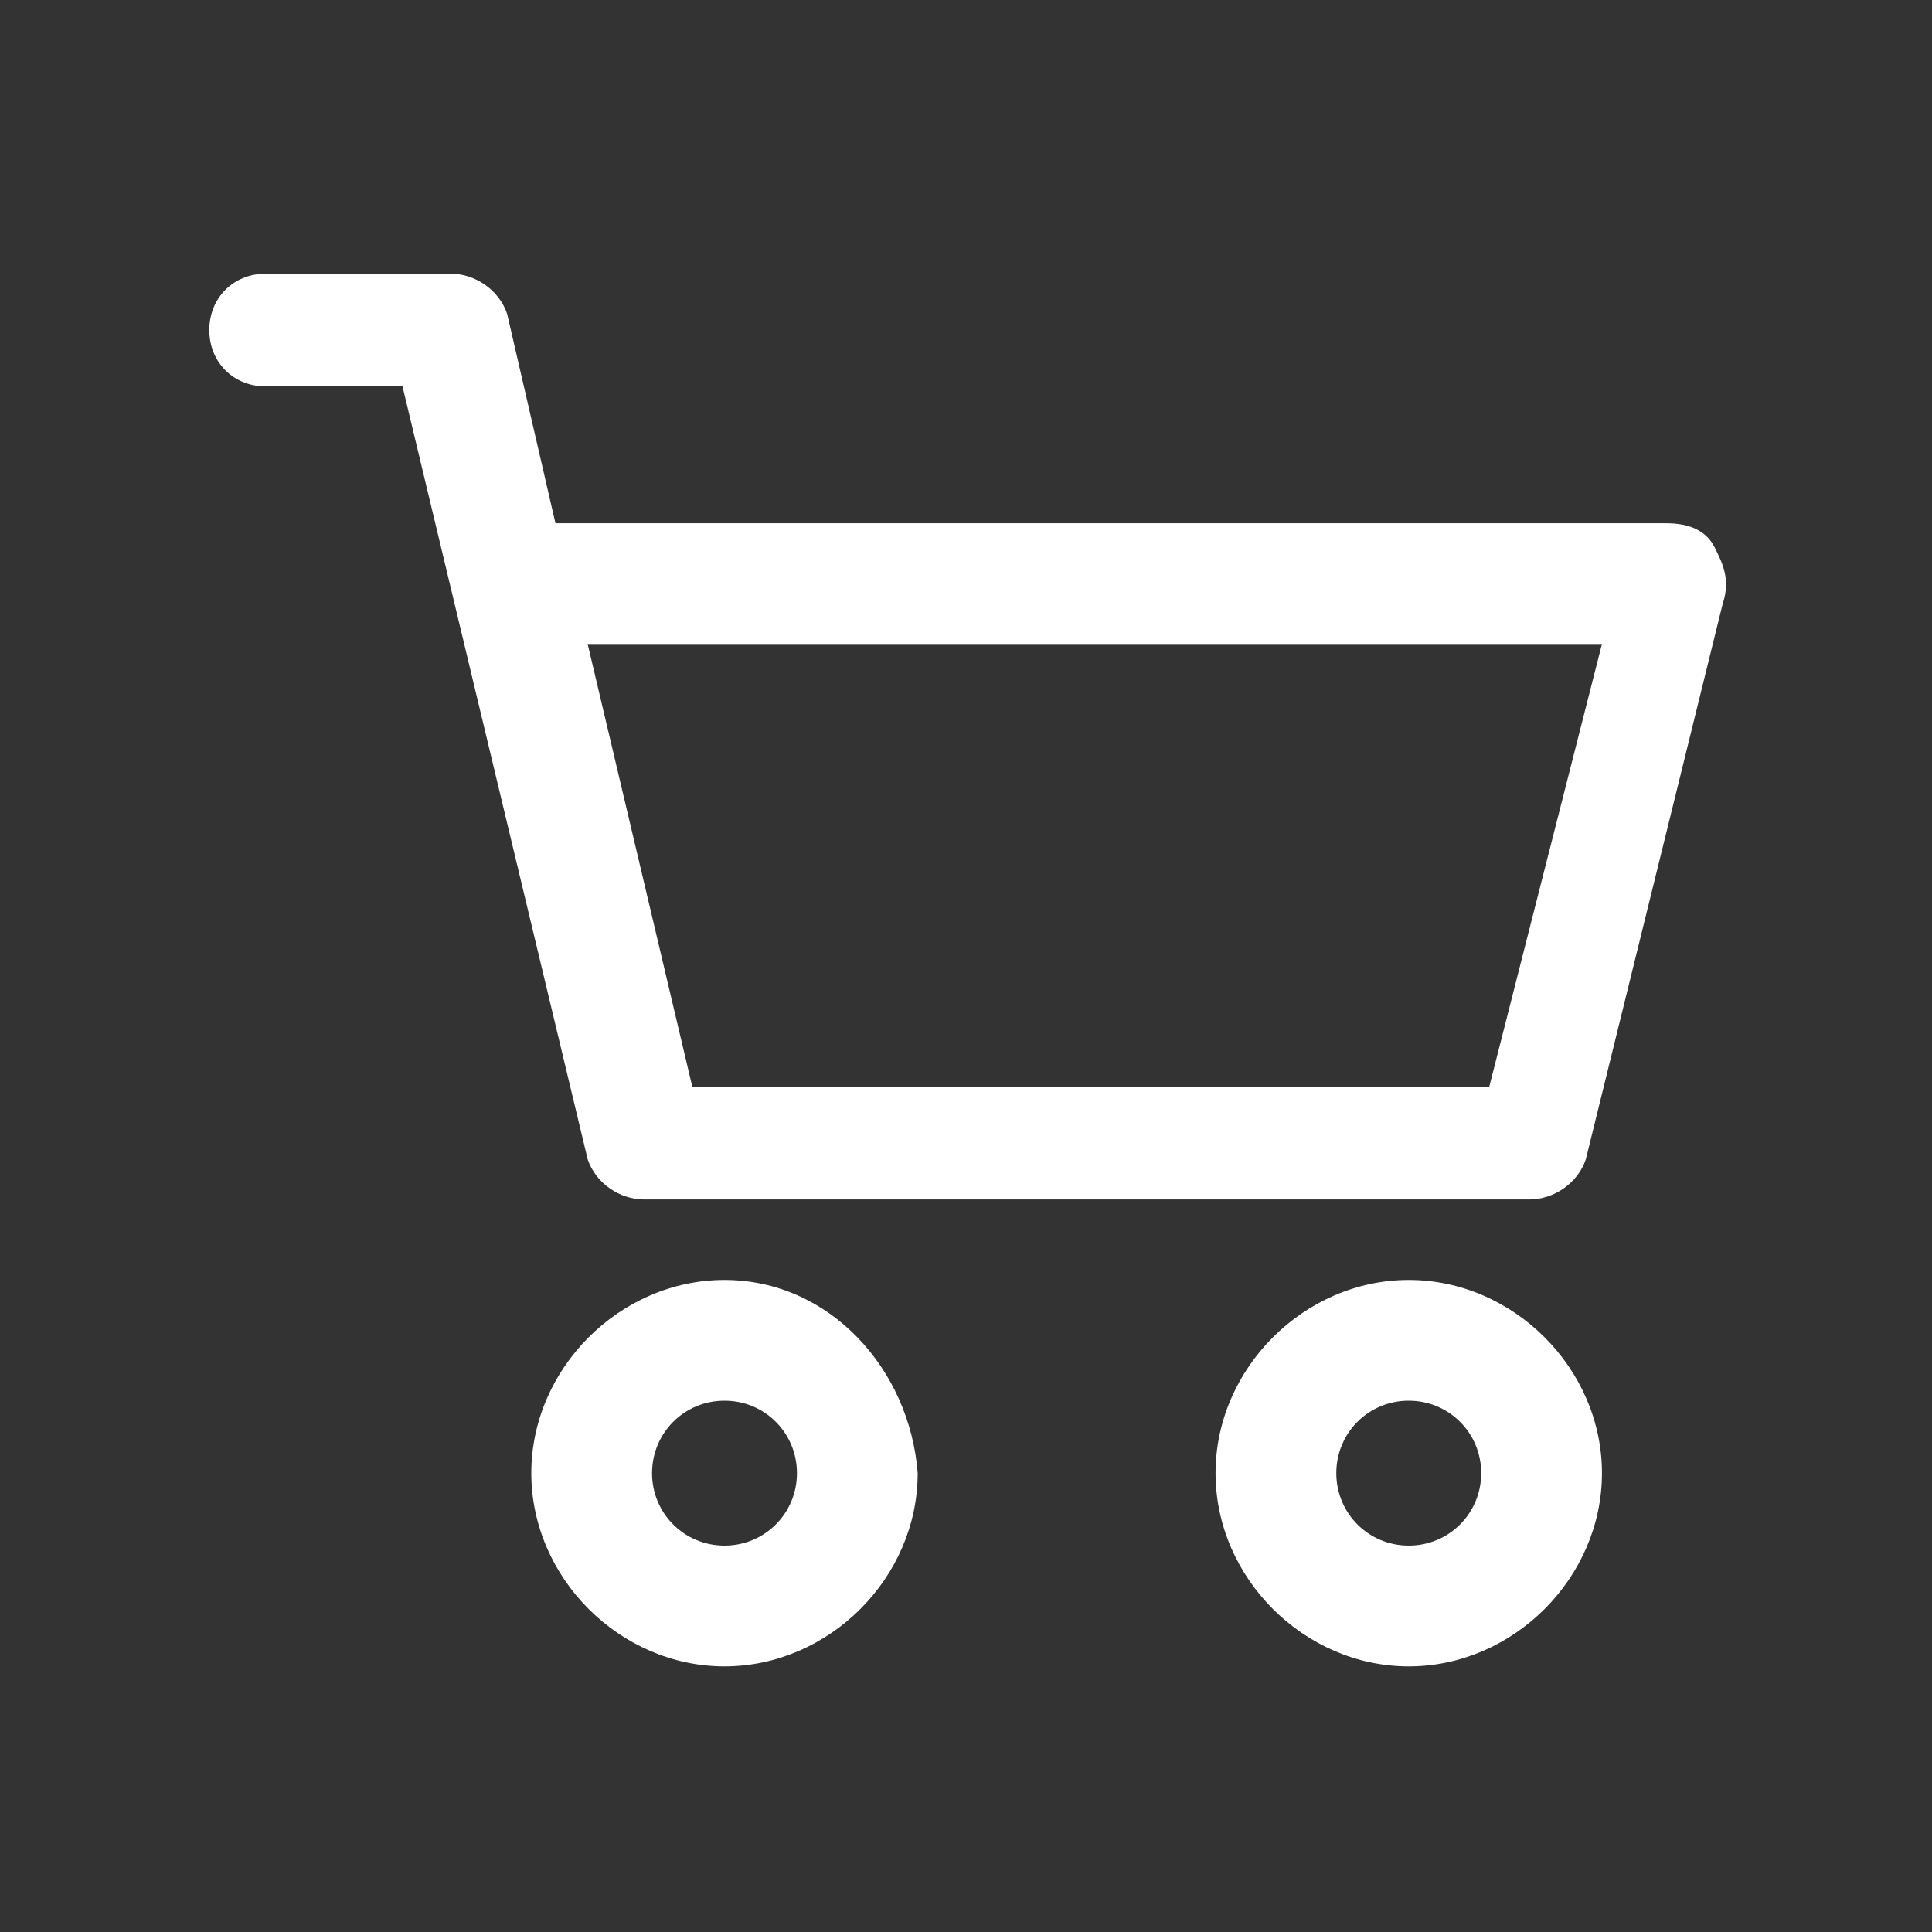
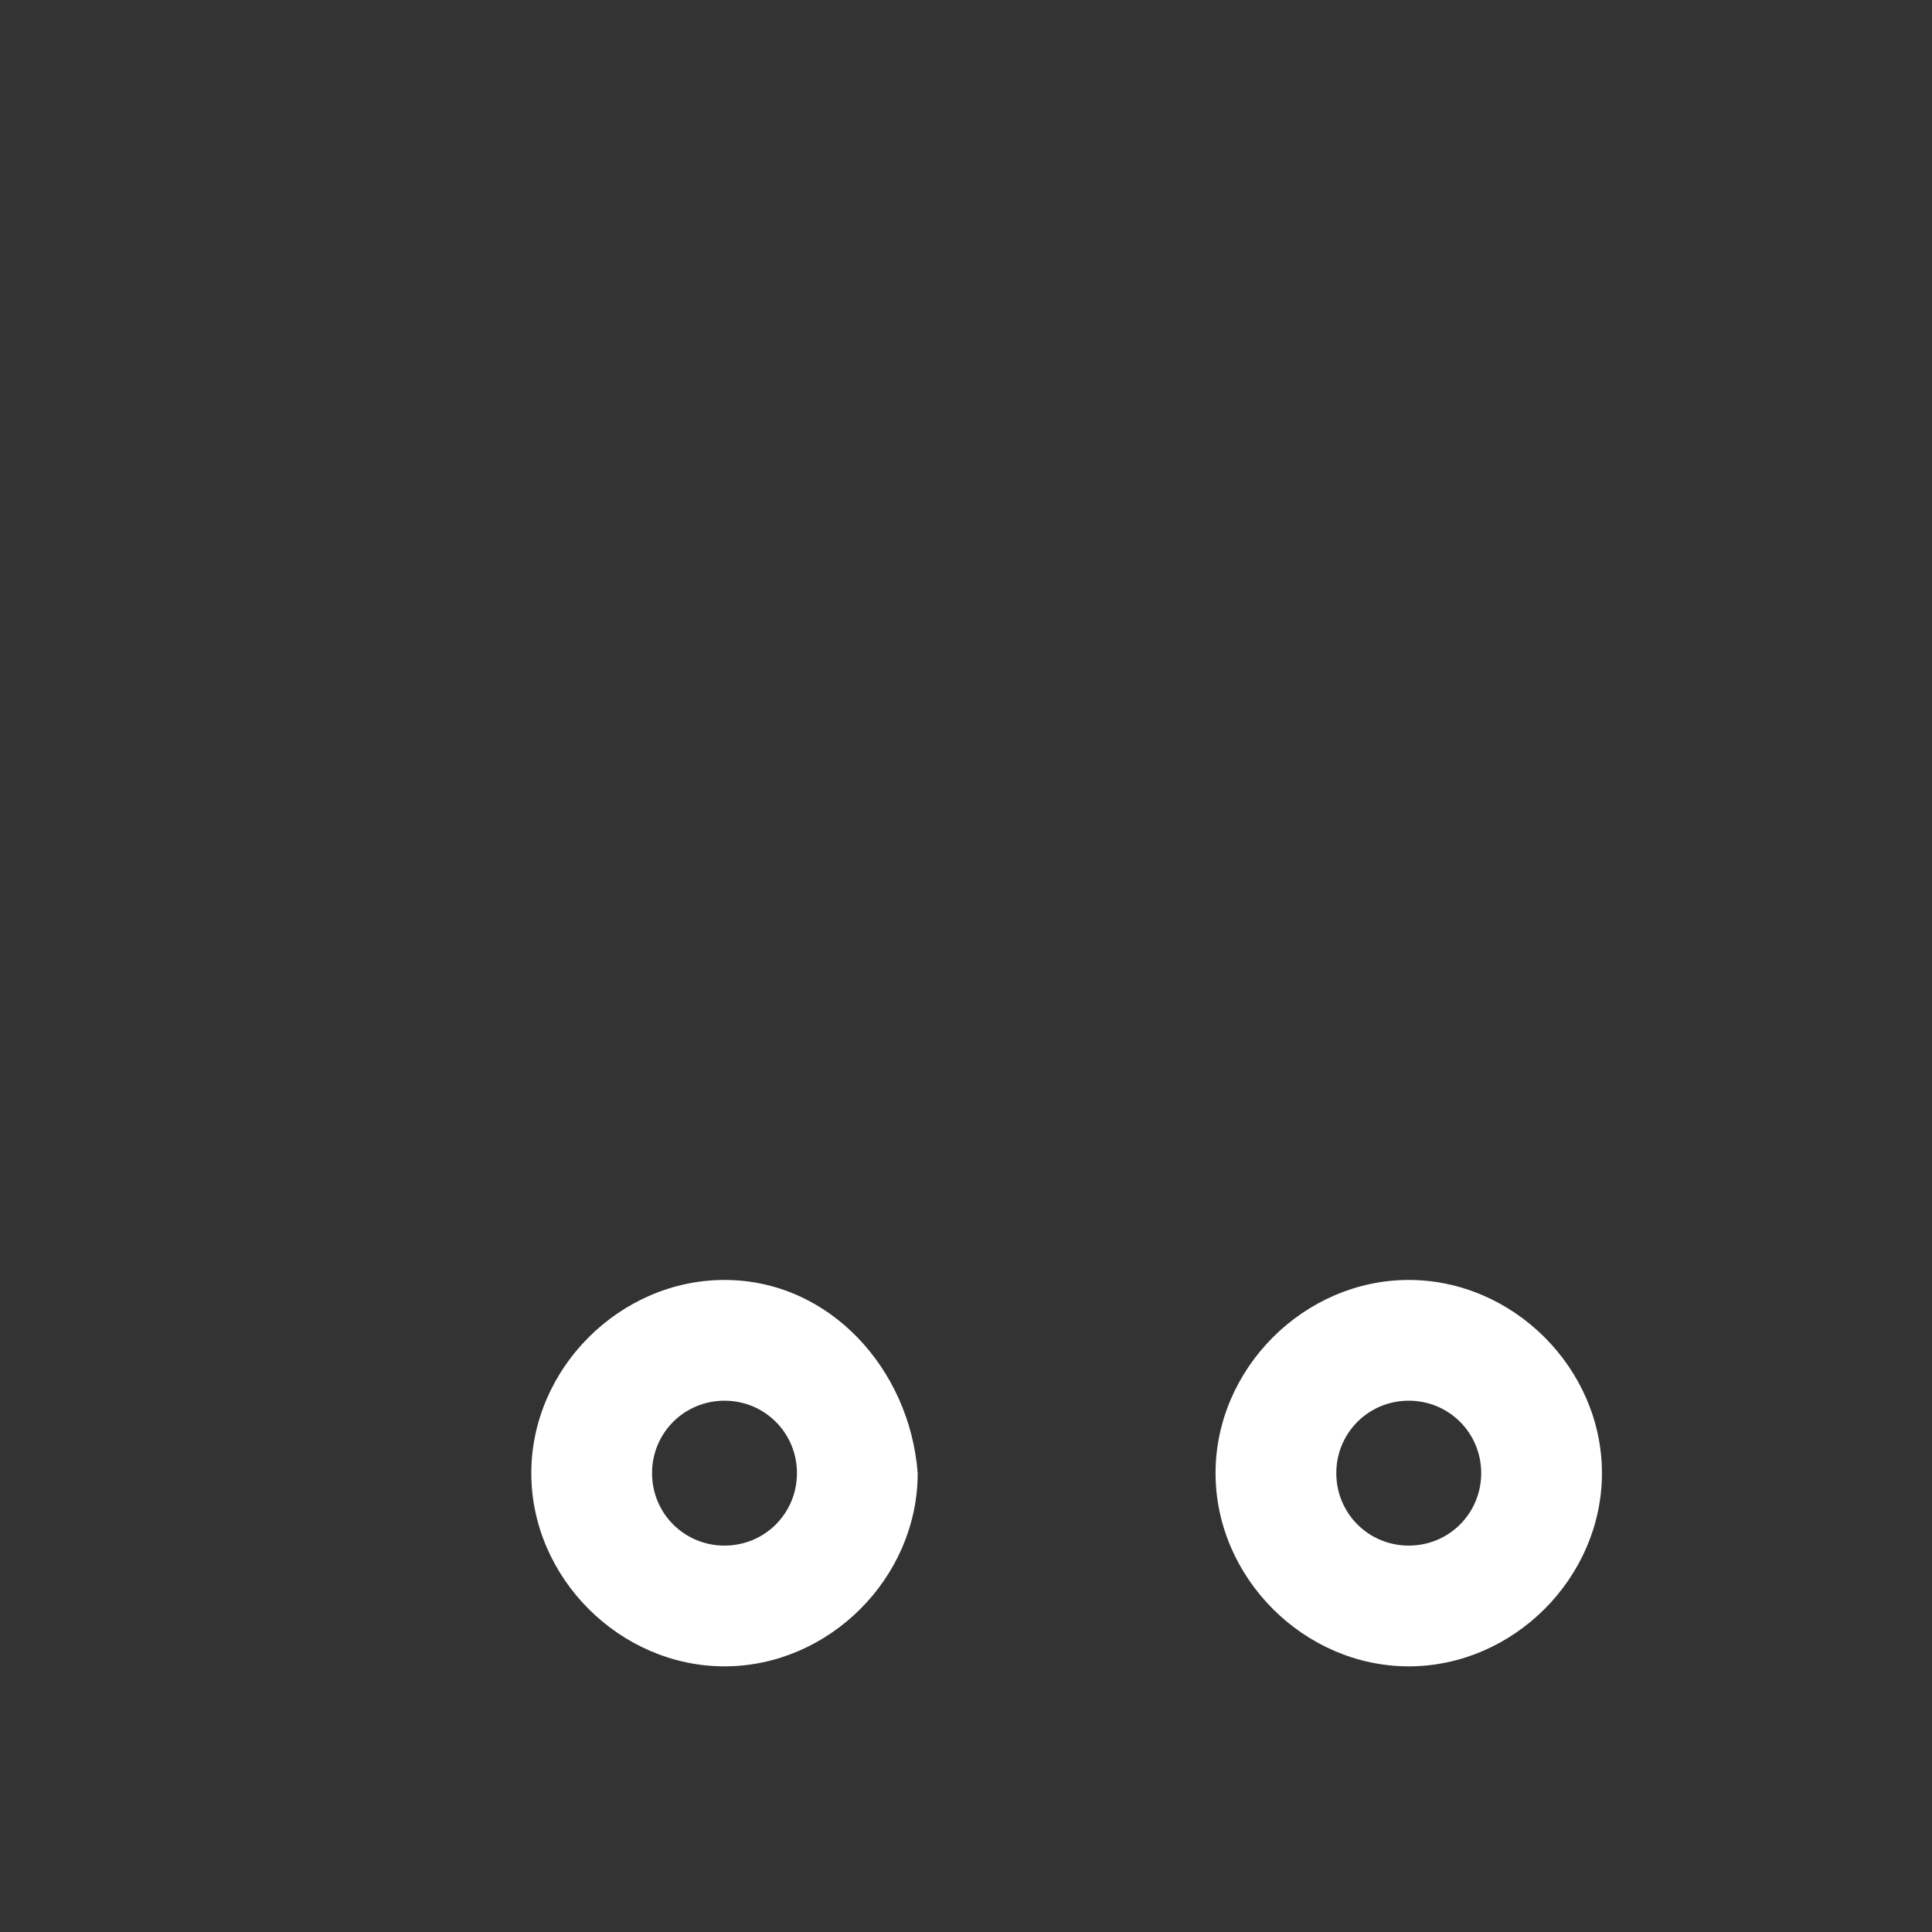
<svg xmlns="http://www.w3.org/2000/svg" version="1.0" id="Слой_1" x="0px" y="0px" viewBox="0 0 24 24" style="enable-background:new 0 0 24 24;" xml:space="preserve">
  <rect x="0" y="0" width="24" height="24" fill="#333333" stroke="none" />
  <style type="text/css">
	.st0{fill:#FFFFFF;}
</style>
  <path class="st0" d="M17.5,15.9c-1.3,0-2.4,1.1-2.4,2.4c0,1.3,1.1,2.4,2.4,2.4c1.3,0,2.4-1.1,2.4-2.4C19.9,17,18.8,15.9,17.5,15.9z   M17.5,19.2c-0.5,0-0.9-0.4-0.9-0.9c0-0.5,0.4-0.9,0.9-0.9s0.9,0.4,0.9,0.9C18.4,18.8,18,19.2,17.5,19.2z" />
-   <path class="st0" d="M21.3,6.8c-0.1-0.2-0.3-0.3-0.6-0.3H6.9L6.3,3.9C6.2,3.6,5.9,3.4,5.6,3.4H3.3c-0.4,0-0.7,0.3-0.7,0.7  s0.3,0.7,0.7,0.7H5l2.3,9.6c0.1,0.3,0.4,0.5,0.7,0.5h11c0.3,0,0.6-0.2,0.7-0.5l1.7-6.9C21.5,7.2,21.4,7,21.3,6.8z M18.5,13.5H8.6  L7.3,8h12.6L18.5,13.5z" />
  <path class="st0" d="M9,15.9c-1.3,0-2.4,1.1-2.4,2.4c0,1.3,1.1,2.4,2.4,2.4c1.3,0,2.4-1.1,2.4-2.4C11.3,17,10.3,15.9,9,15.9z   M9,19.2c-0.5,0-0.9-0.4-0.9-0.9c0-0.5,0.4-0.9,0.9-0.9s0.9,0.4,0.9,0.9C9.9,18.8,9.5,19.2,9,19.2z" />
</svg>